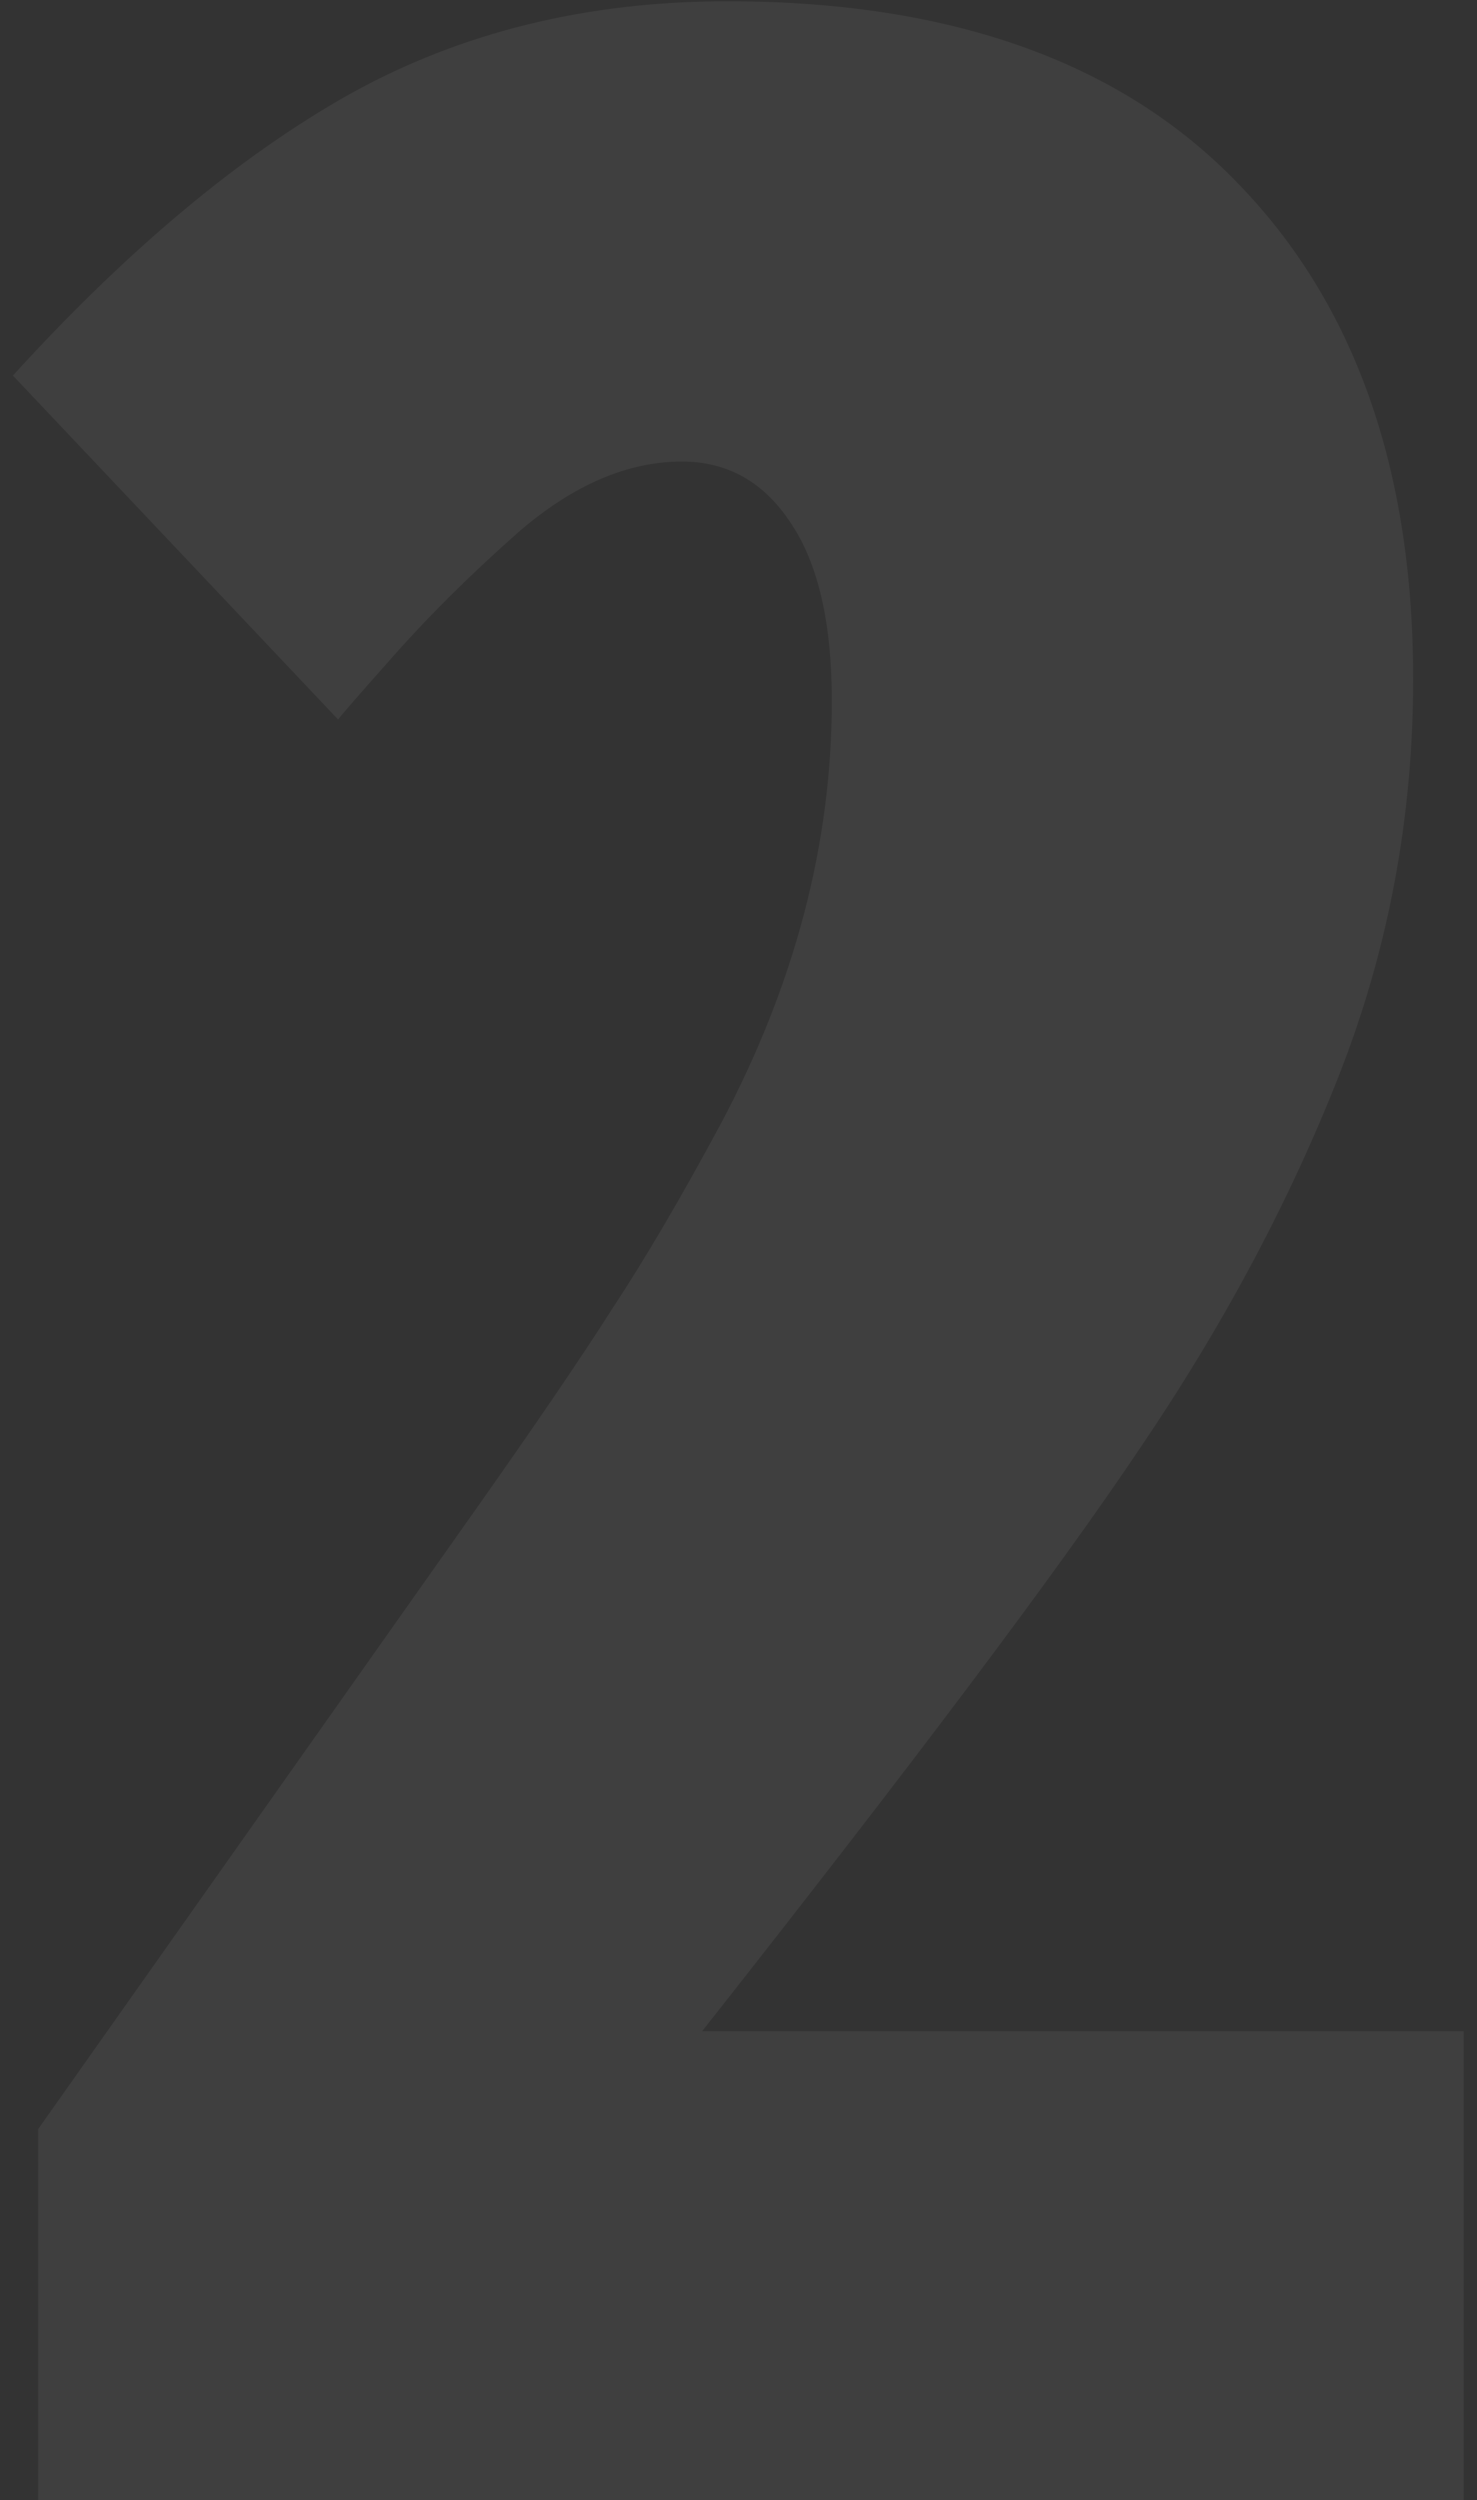
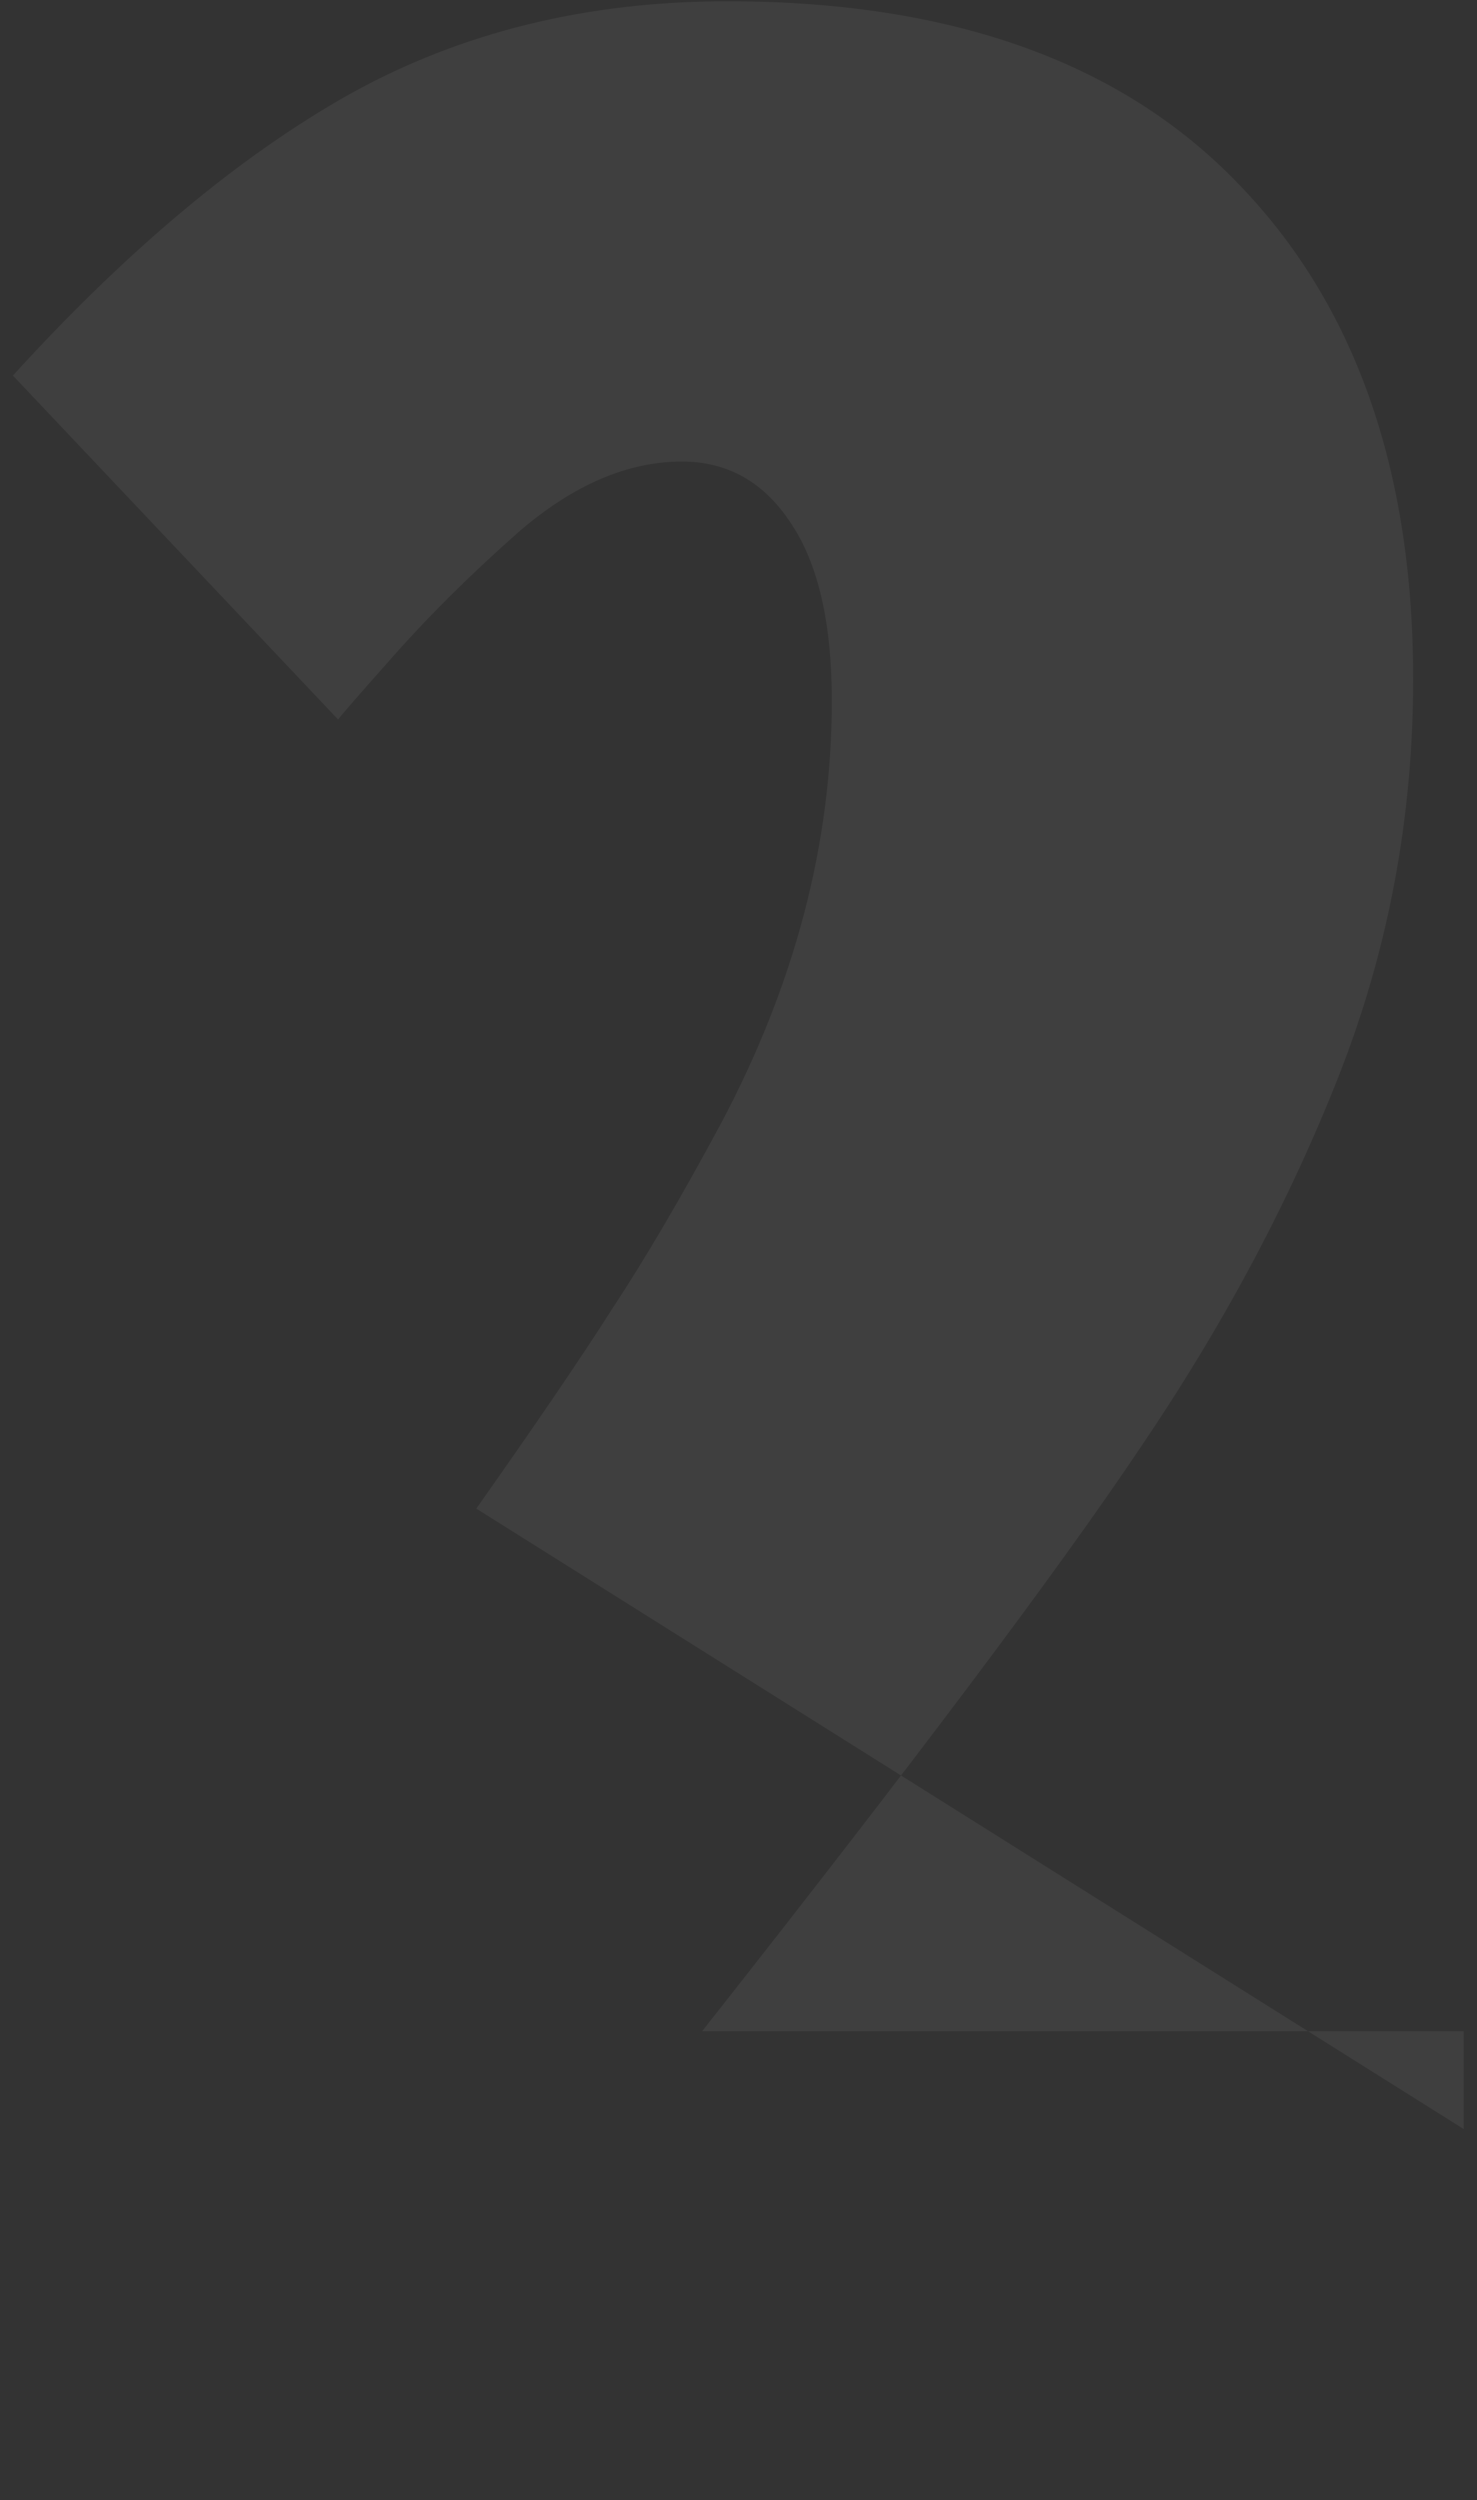
<svg xmlns="http://www.w3.org/2000/svg" width="107" height="181" viewBox="0 0 107 181" fill="none">
  <rect x="0" y="0" width="107" height="181" fill="#333333" stroke="none" />
-   <path d="M52.692 0.092C68.887 0.092 81.216 4.486 89.68 13.275C98.143 21.983 102.375 33.946 102.375 49.164C102.375 59.174 100.585 68.736 97.004 77.851C93.423 86.965 88.622 95.958 82.6 104.828C76.659 113.699 66.079 127.777 50.861 147.064H106.037V181H2.766V154.145L34.504 109.223C38.817 103.119 42.113 98.277 44.392 94.696C46.752 91.116 49.356 86.68 52.204 81.391C57.575 71.299 60.261 61.086 60.261 50.751C60.261 45.136 59.284 40.863 57.331 37.934C55.378 34.922 52.733 33.417 49.397 33.417C45.49 33.417 41.584 35.085 37.678 38.422C34.26 41.433 31.249 44.403 28.645 47.333C26.04 50.263 24.657 51.85 24.494 52.094L0.935 27.191C9.235 18.077 17.373 11.282 25.349 6.806C33.405 2.33 42.52 0.092 52.692 0.092Z" fill="white" fill-opacity="0.06" />
+   <path d="M52.692 0.092C68.887 0.092 81.216 4.486 89.68 13.275C98.143 21.983 102.375 33.946 102.375 49.164C102.375 59.174 100.585 68.736 97.004 77.851C93.423 86.965 88.622 95.958 82.6 104.828C76.659 113.699 66.079 127.777 50.861 147.064H106.037V181V154.145L34.504 109.223C38.817 103.119 42.113 98.277 44.392 94.696C46.752 91.116 49.356 86.68 52.204 81.391C57.575 71.299 60.261 61.086 60.261 50.751C60.261 45.136 59.284 40.863 57.331 37.934C55.378 34.922 52.733 33.417 49.397 33.417C45.49 33.417 41.584 35.085 37.678 38.422C34.26 41.433 31.249 44.403 28.645 47.333C26.04 50.263 24.657 51.85 24.494 52.094L0.935 27.191C9.235 18.077 17.373 11.282 25.349 6.806C33.405 2.33 42.52 0.092 52.692 0.092Z" fill="white" fill-opacity="0.06" />
</svg>